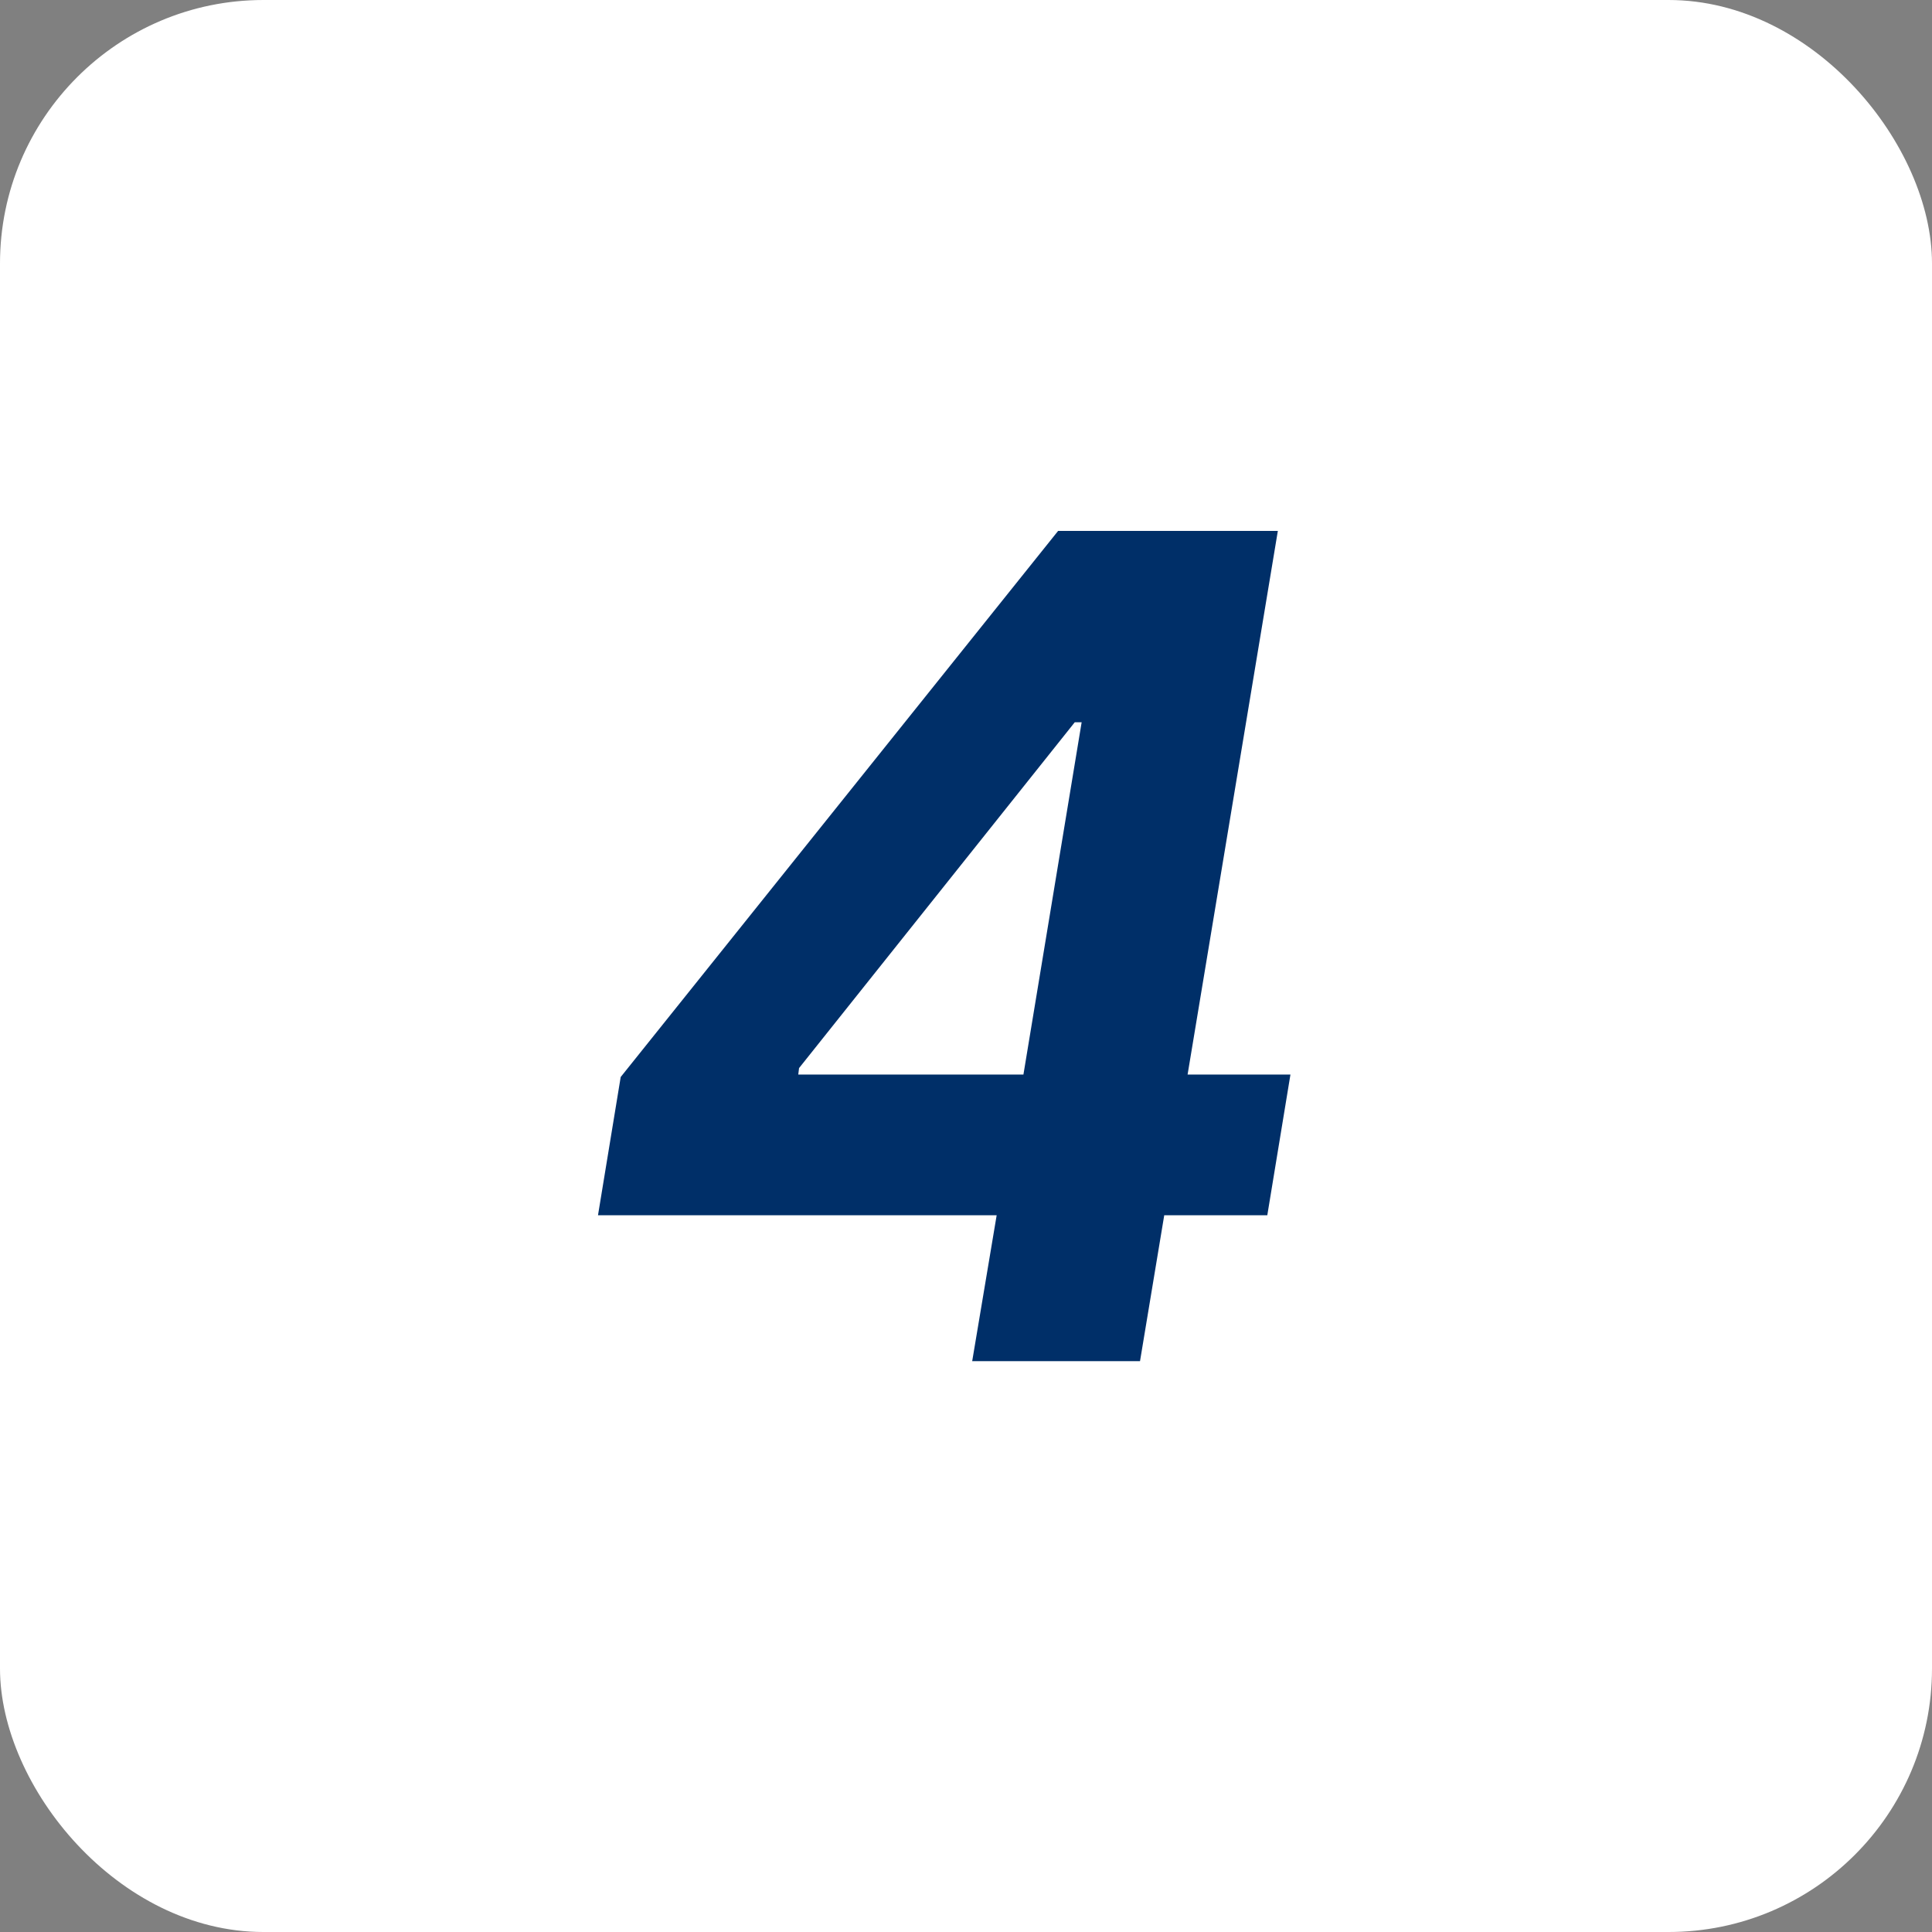
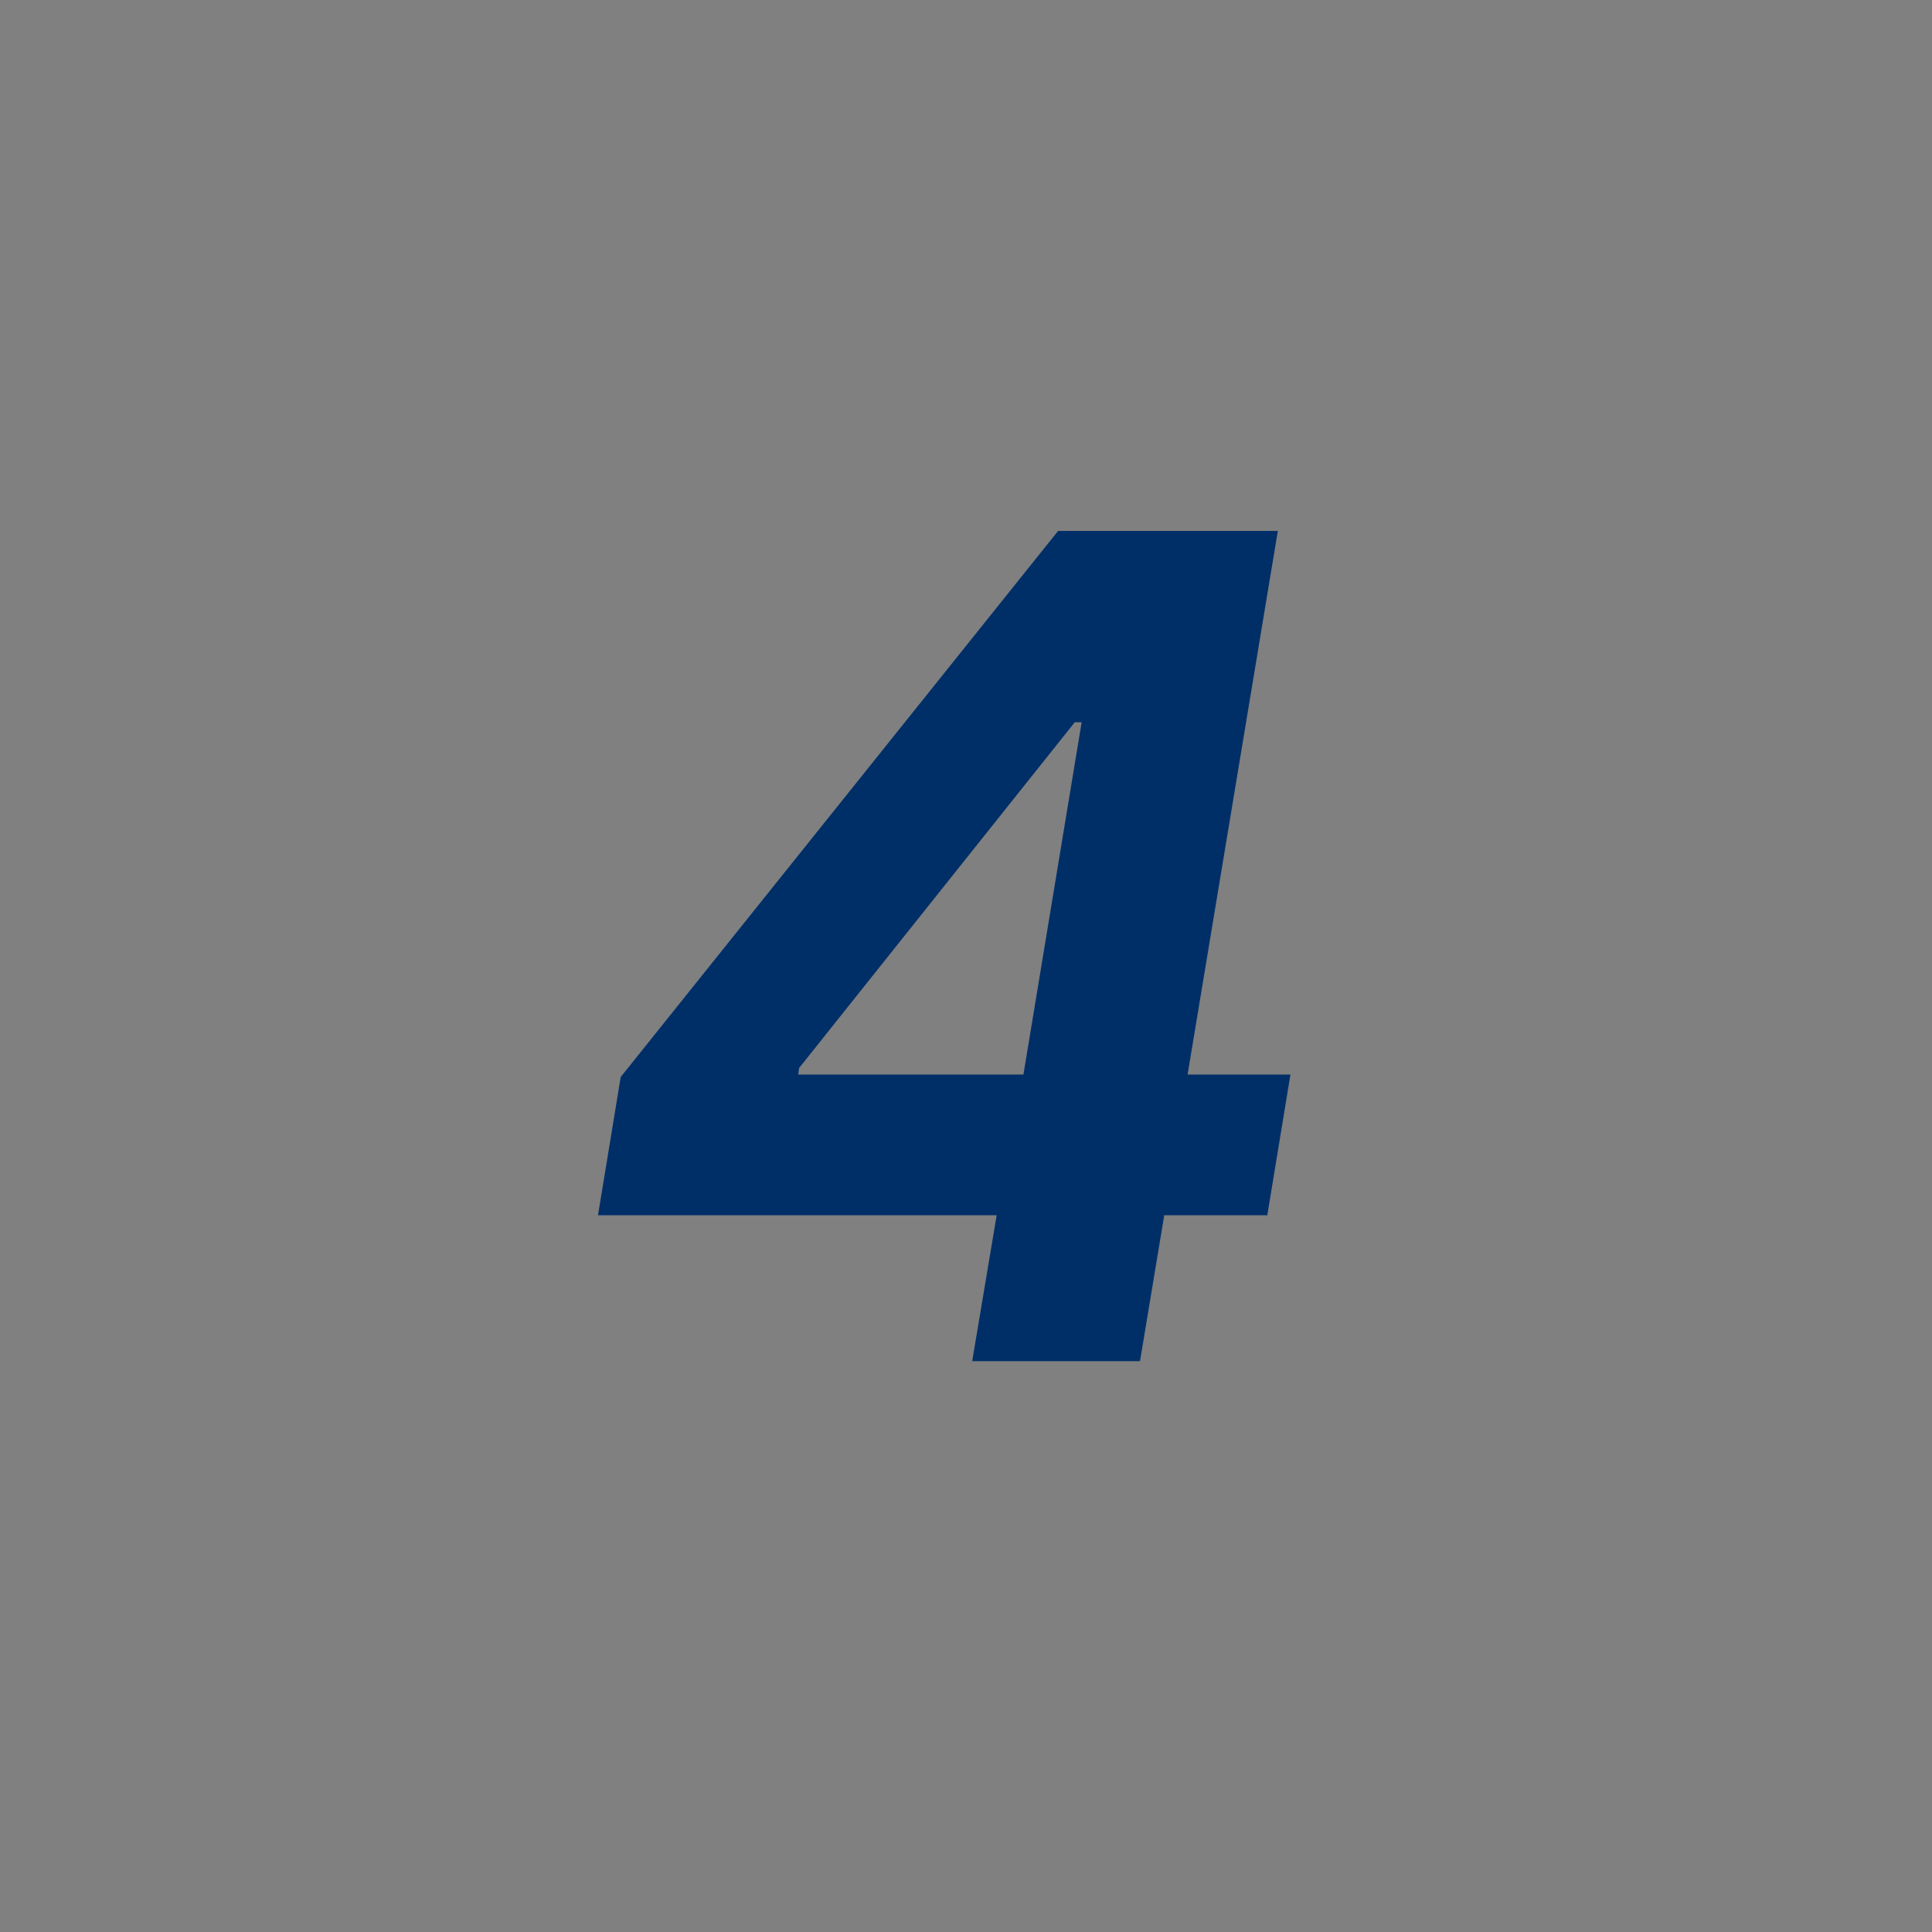
<svg xmlns="http://www.w3.org/2000/svg" width="44" height="44" viewBox="0 0 44 44" fill="none">
  <rect x="0" y="0" width="44" height="44" fill="#808080" stroke="none" />
-   <rect width="44" height="44" rx="6" fill="white" />
-   <path d="M13.619 27.676L14.136 24.528L24.098 12.091H26.812L26.092 16.449H24.477L18.198 24.325L18.18 24.472H29.389L28.862 27.676H13.619ZM22.141 31L22.861 26.707L23.166 25.331L25.354 12.091H29.102L25.963 31H22.141Z" fill="#002F68" />
+   <path d="M13.619 27.676L14.136 24.528L24.098 12.091H26.812L26.092 16.449H24.477L18.198 24.325L18.18 24.472H29.389L28.862 27.676H13.619ZM22.141 31L22.861 26.707L23.166 25.331L25.354 12.091H29.102L25.963 31H22.141" fill="#002F68" />
</svg>